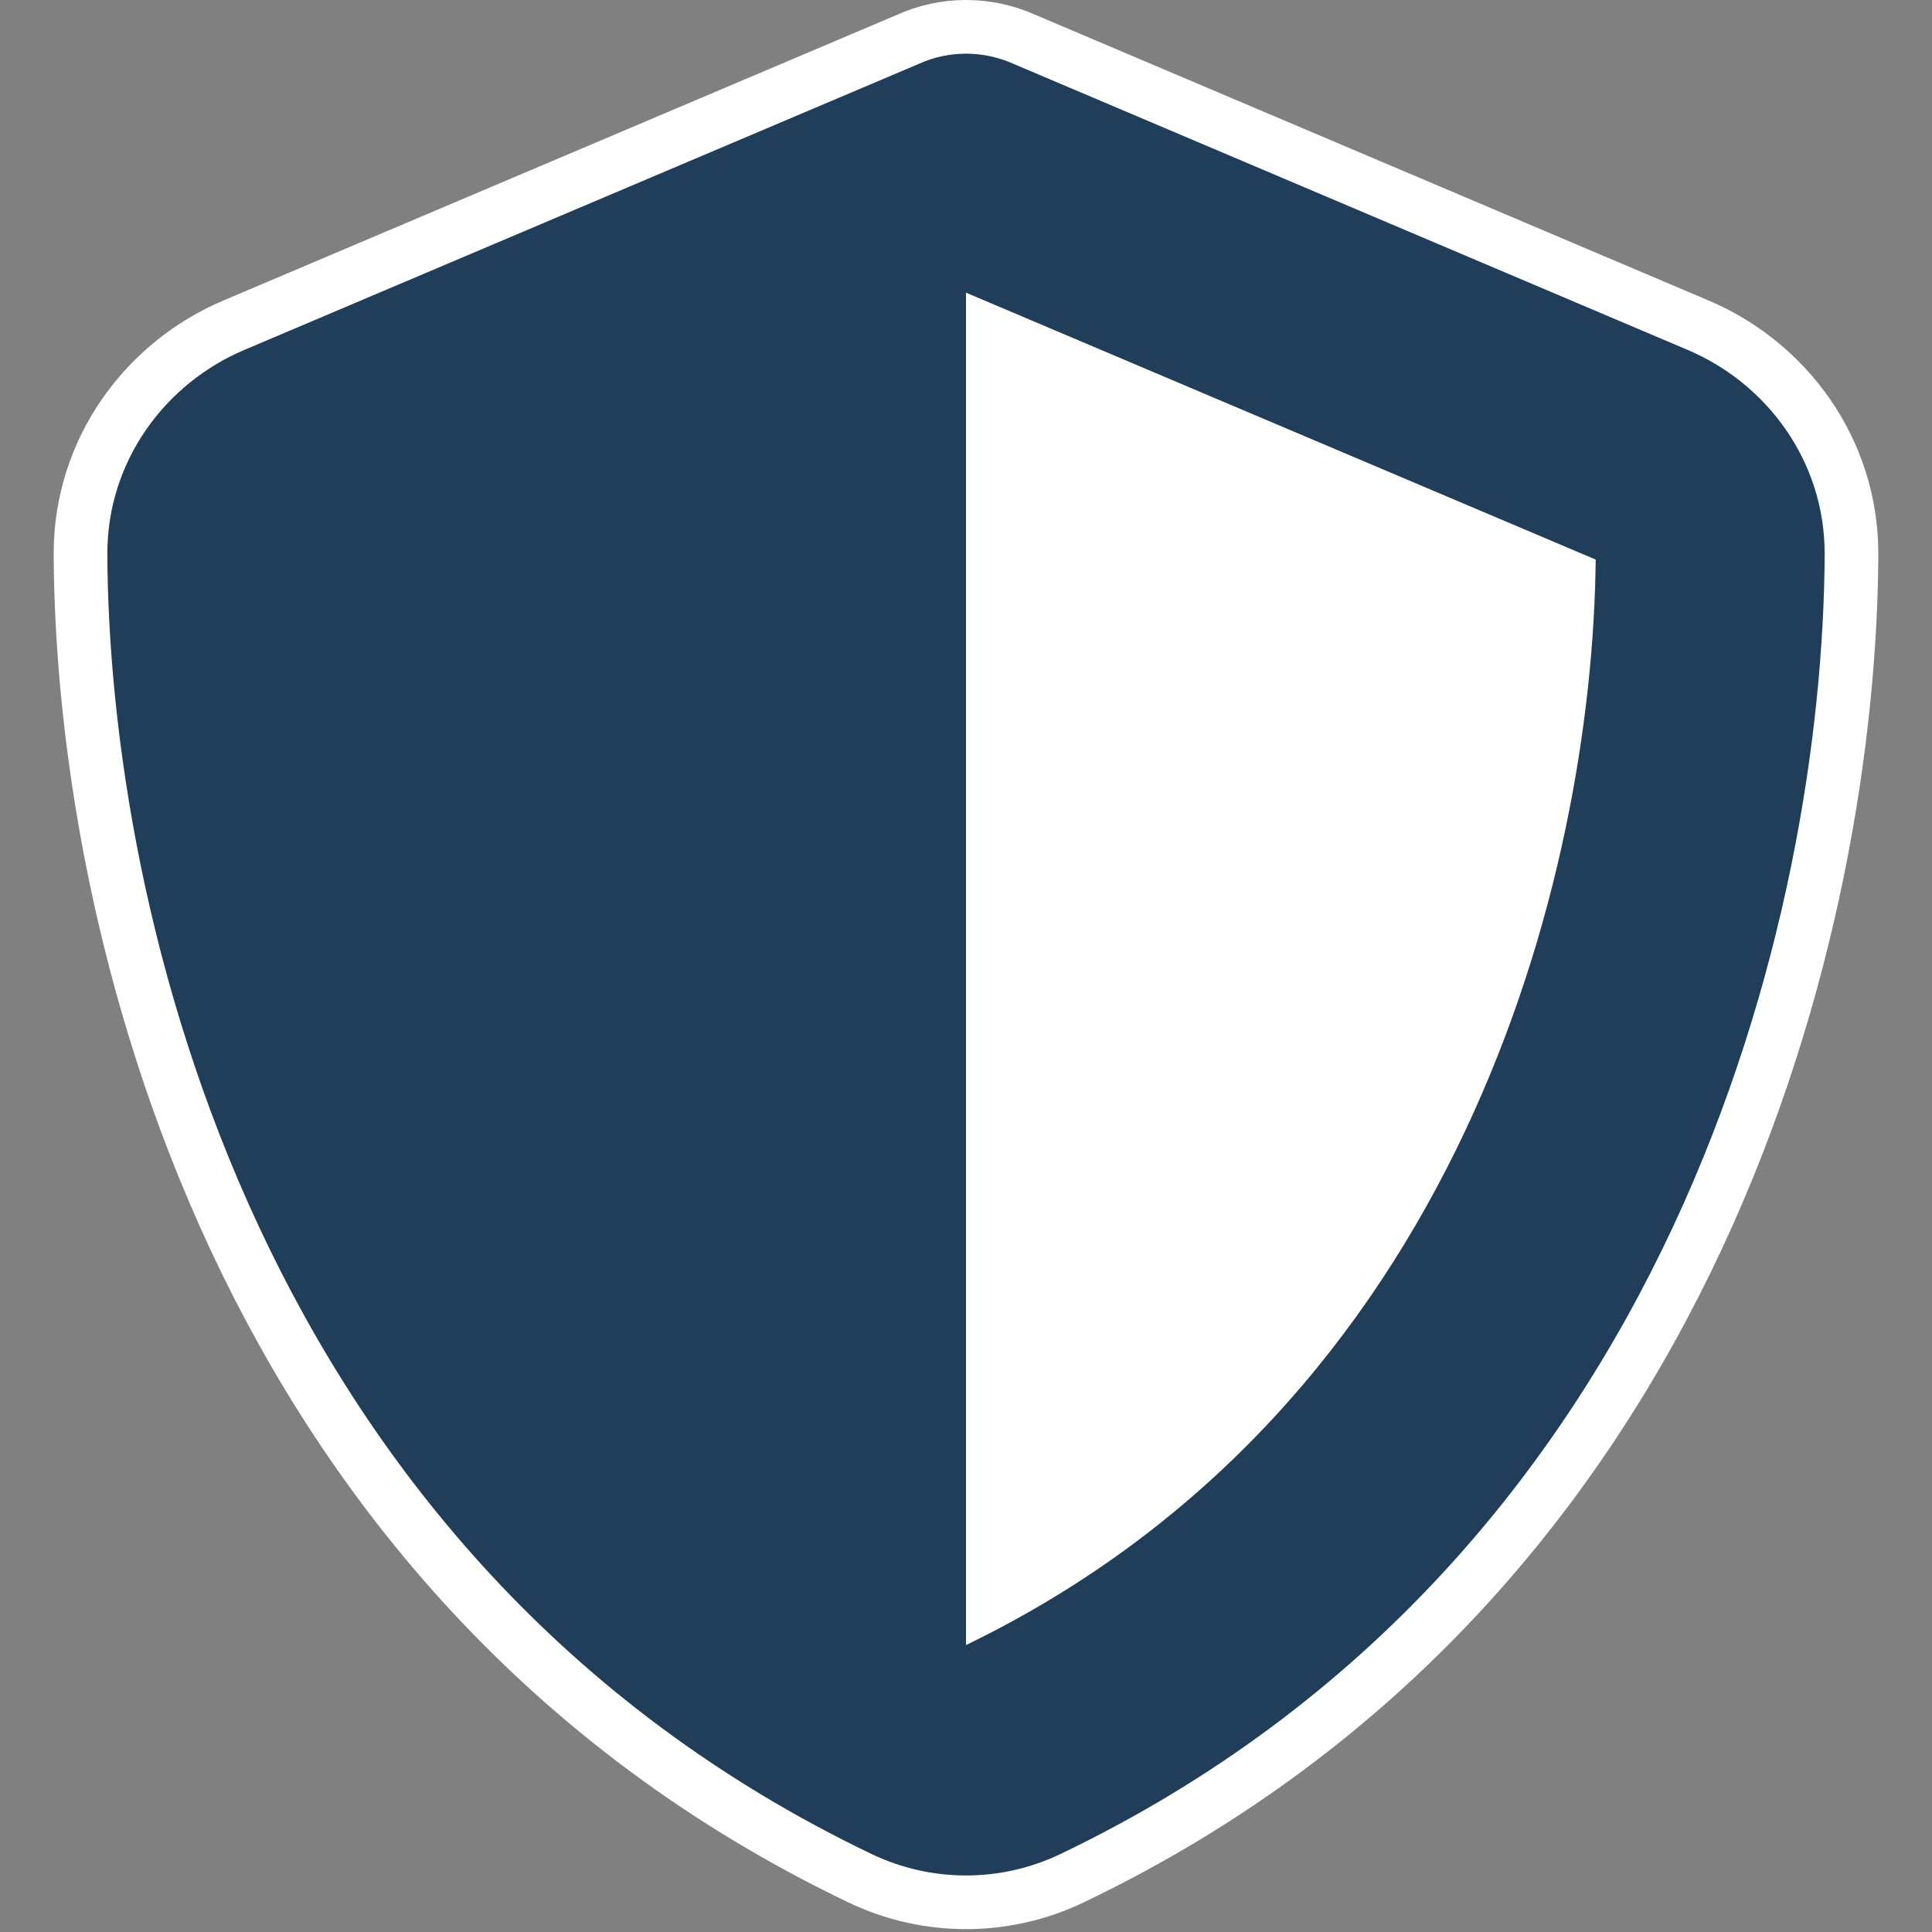
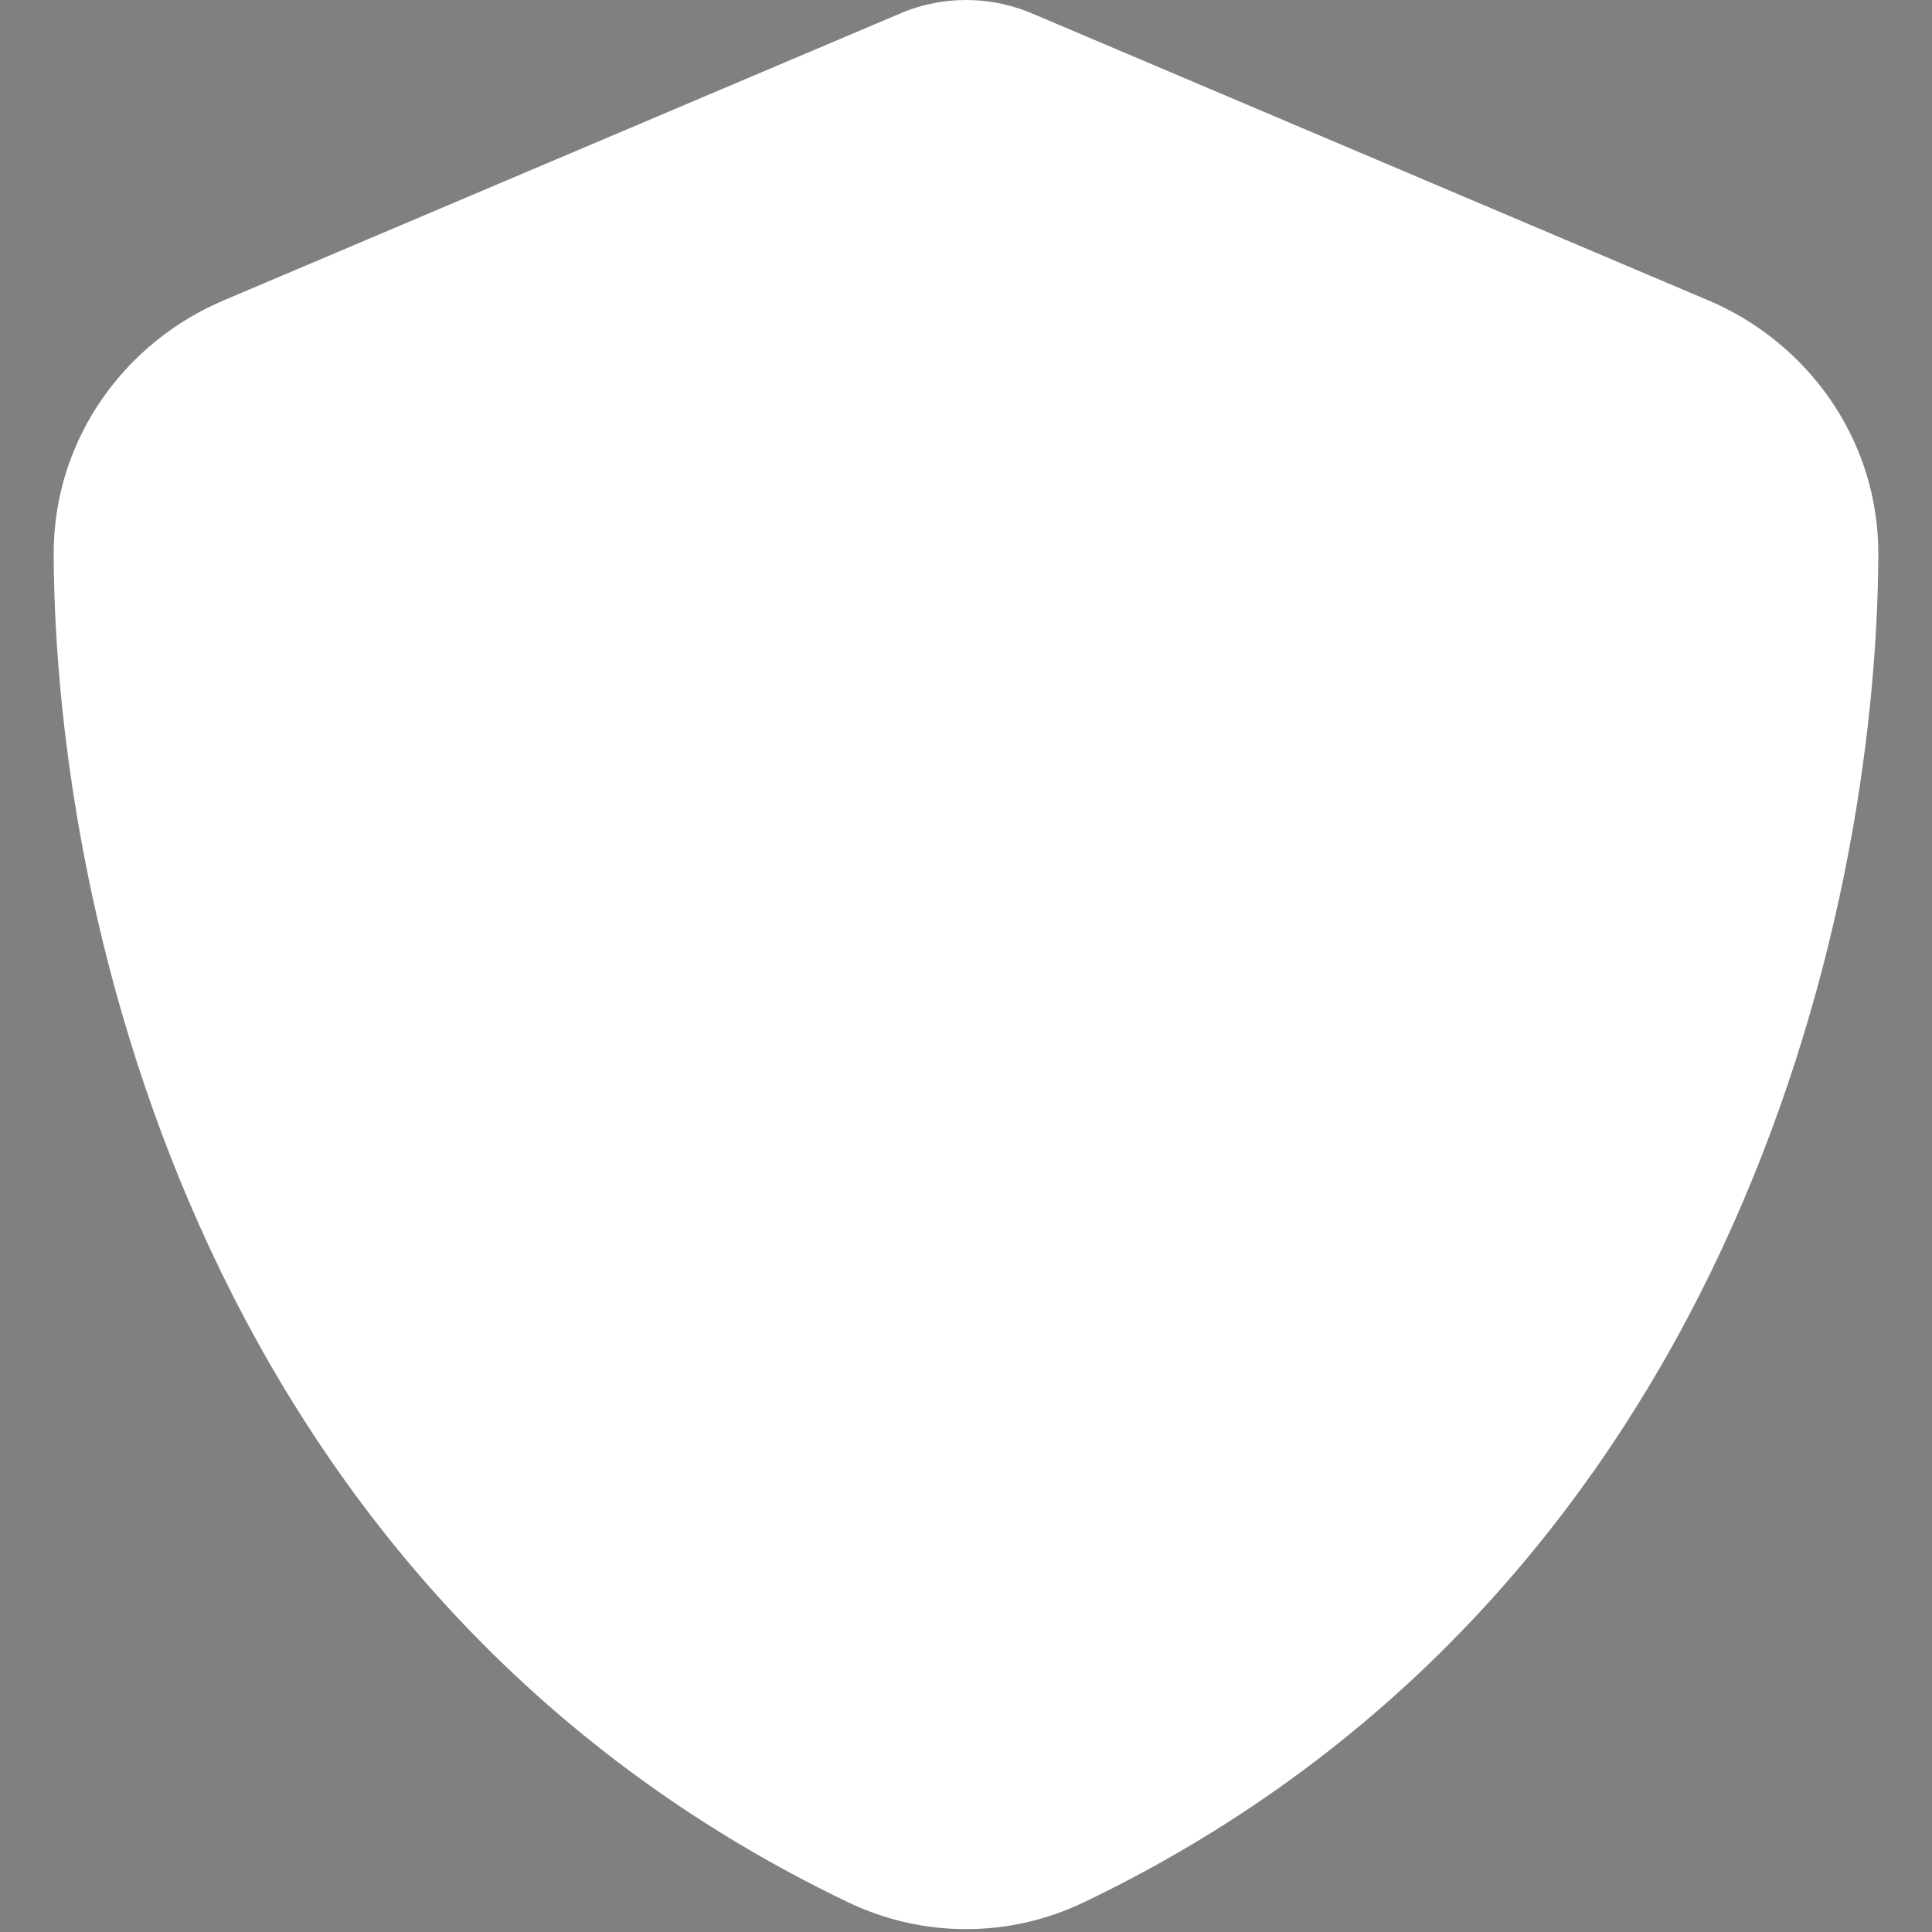
<svg xmlns="http://www.w3.org/2000/svg" width="540" height="540" version="1.1" viewBox="0 0 540 540">
  <rect x="0" y="0" width="540" height="540" fill="#808080" stroke="none" />
  <style>
  @media (prefers-color-scheme: dark) {
    .back {
	fill: #203e59;
    stroke: #203e59;
  }
  .front{
   fill: #FFFFFF;
  }
  }
</style>
  <path class="back" d="m270 15c4.6 0 9.2 1 13.4 2.9l188.3 79.9c22 9.3 38.4 31 38.3 57.2-0.5 99.2-41.3 280.7-213.6 363.2-16.7 8-36.1 8-52.8 0-172.3-82.5-213.1-264-213.6-363.2-0.1-26.2 16.3-47.9 38.3-57.2l188.4-79.9c4.1-1.9 8.7-2.9 13.3-2.9z" fill="#fff" stroke="#fff" stroke-width="30" />
-   <path class="front" d="m270 15c4.6 0 9.2 1 13.4 2.9l188.3 79.9c22 9.3 38.4 31 38.3 57.2-0.5 99.2-41.3 280.7-213.6 363.2-16.7 8-36.1 8-52.8 0-172.3-82.5-213.1-264-213.6-363.2-0.1-26.2 16.3-47.9 38.3-57.2l188.4-79.9c4.1-1.9 8.7-2.9 13.3-2.9zm0 66.8v378c138-66.8 175.1-214.7 176-303.4z" fill="#203e59" />
</svg>